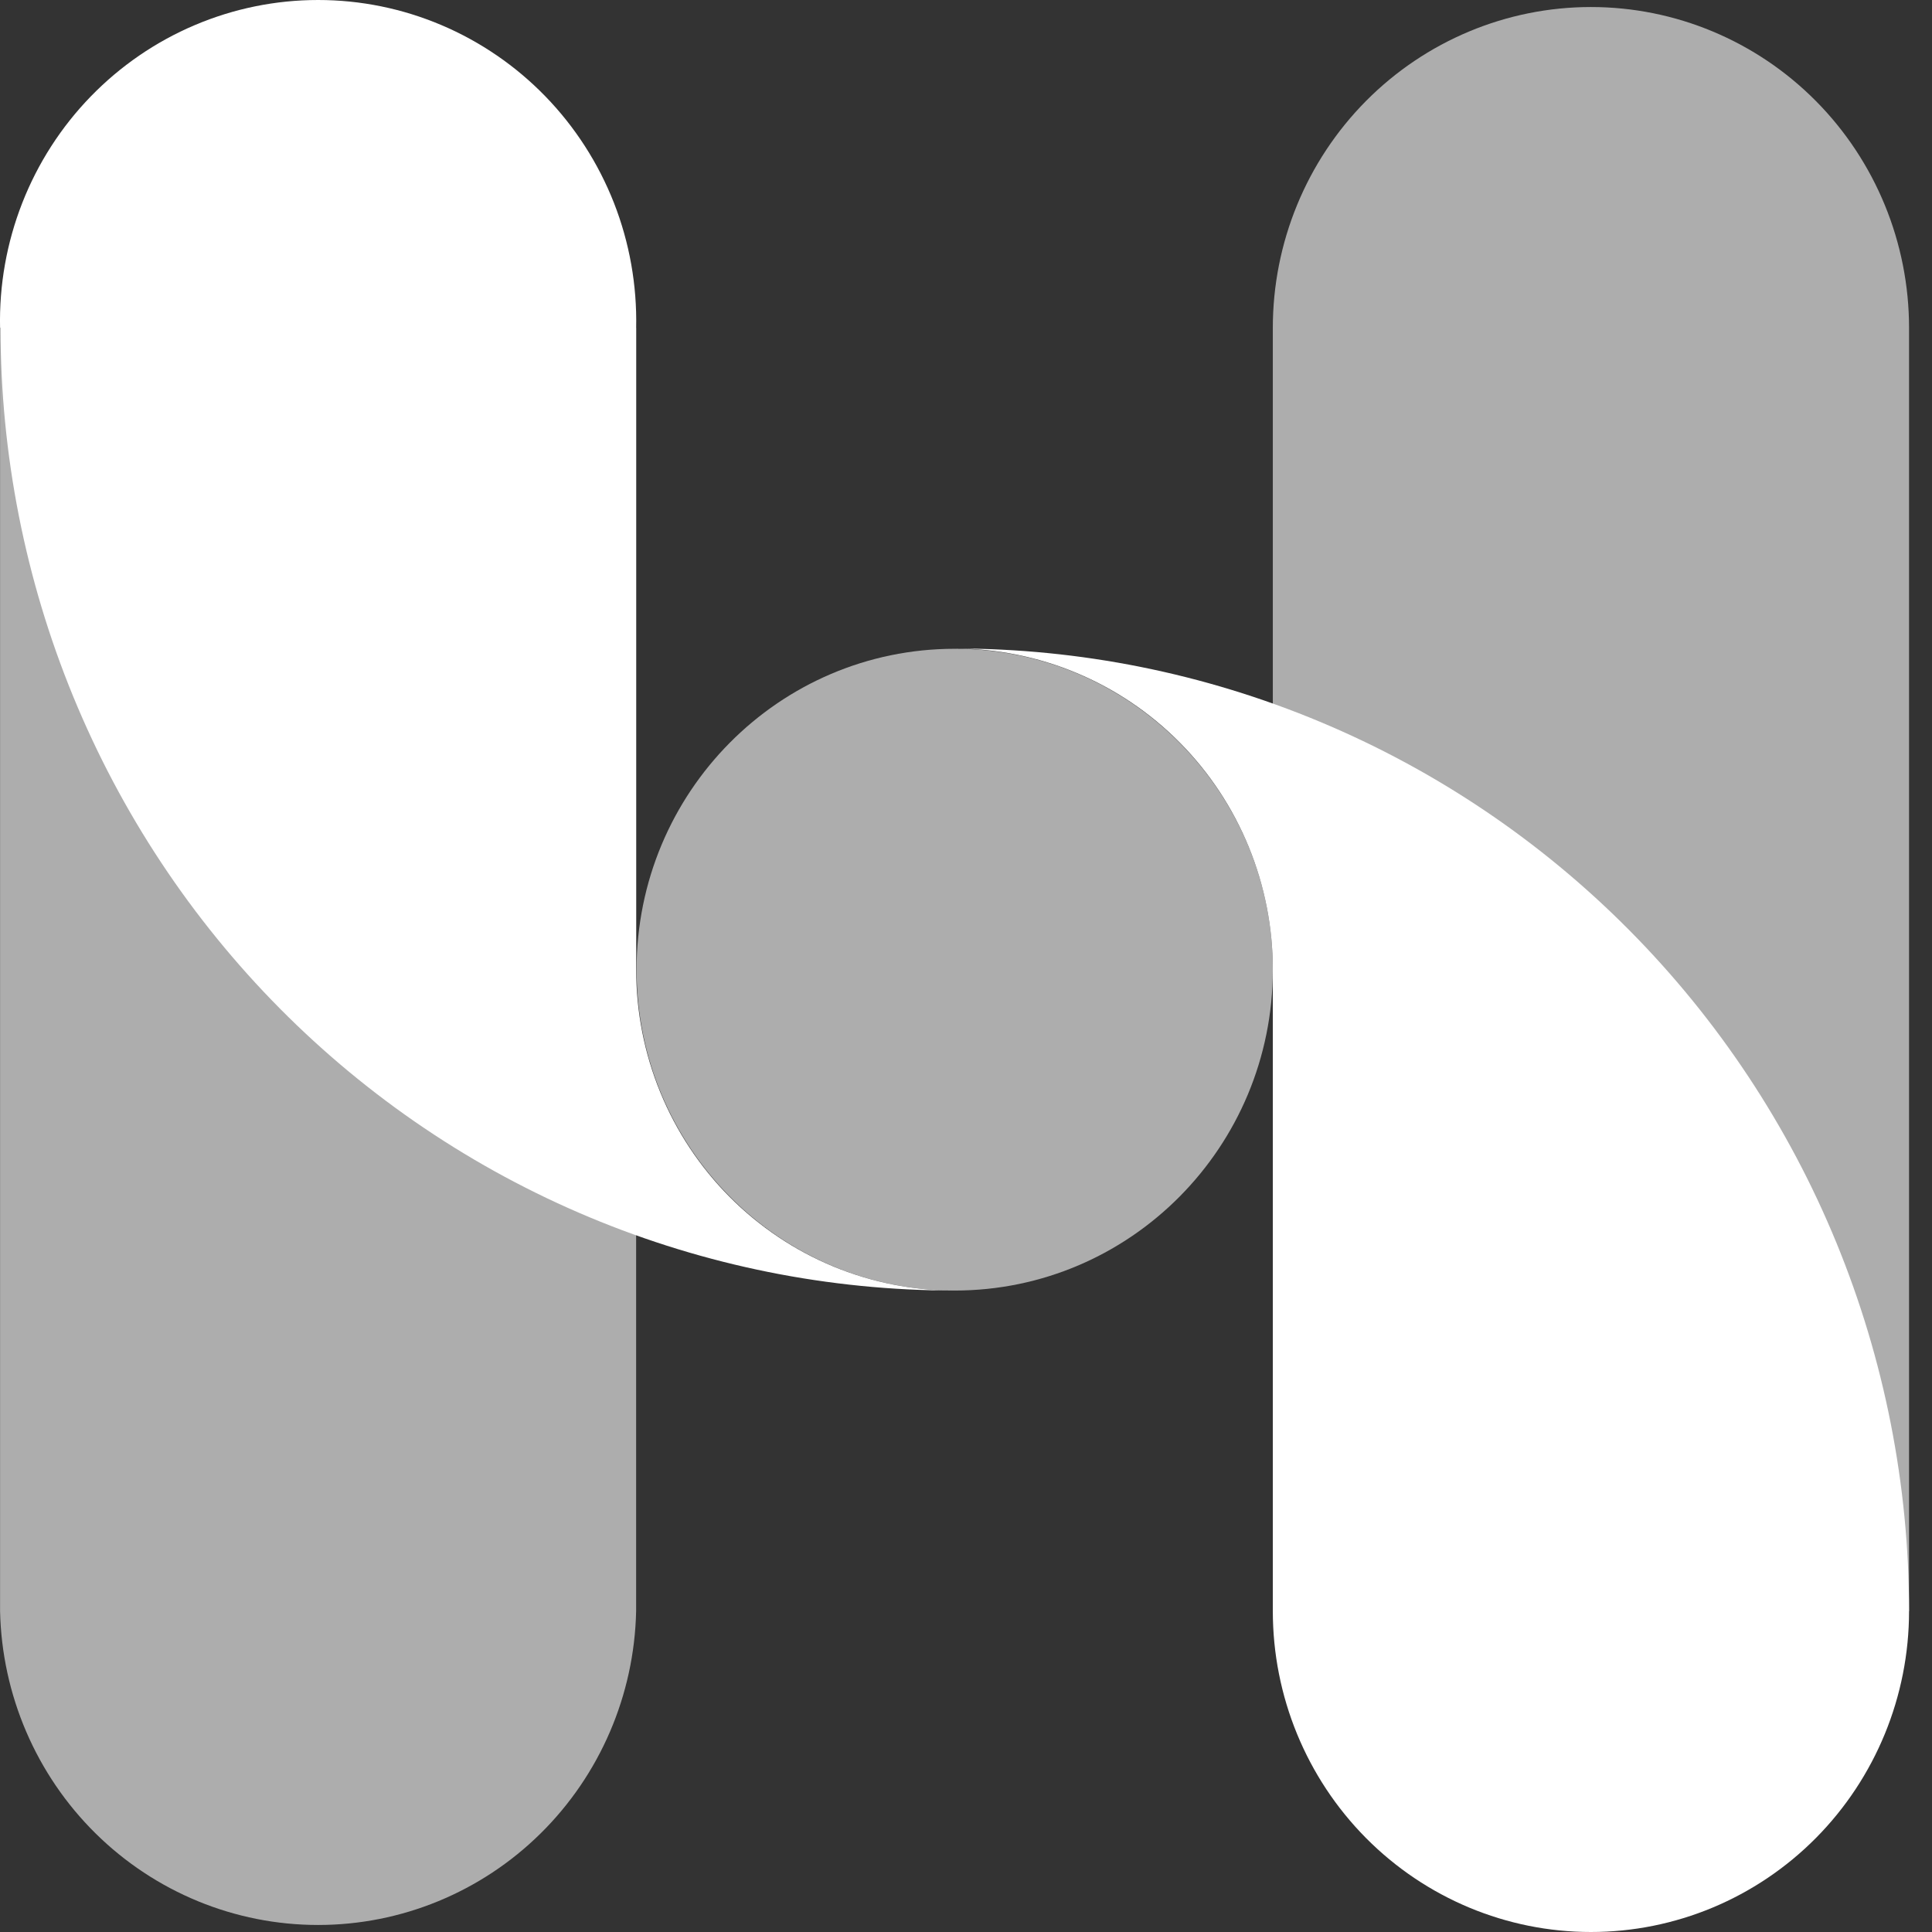
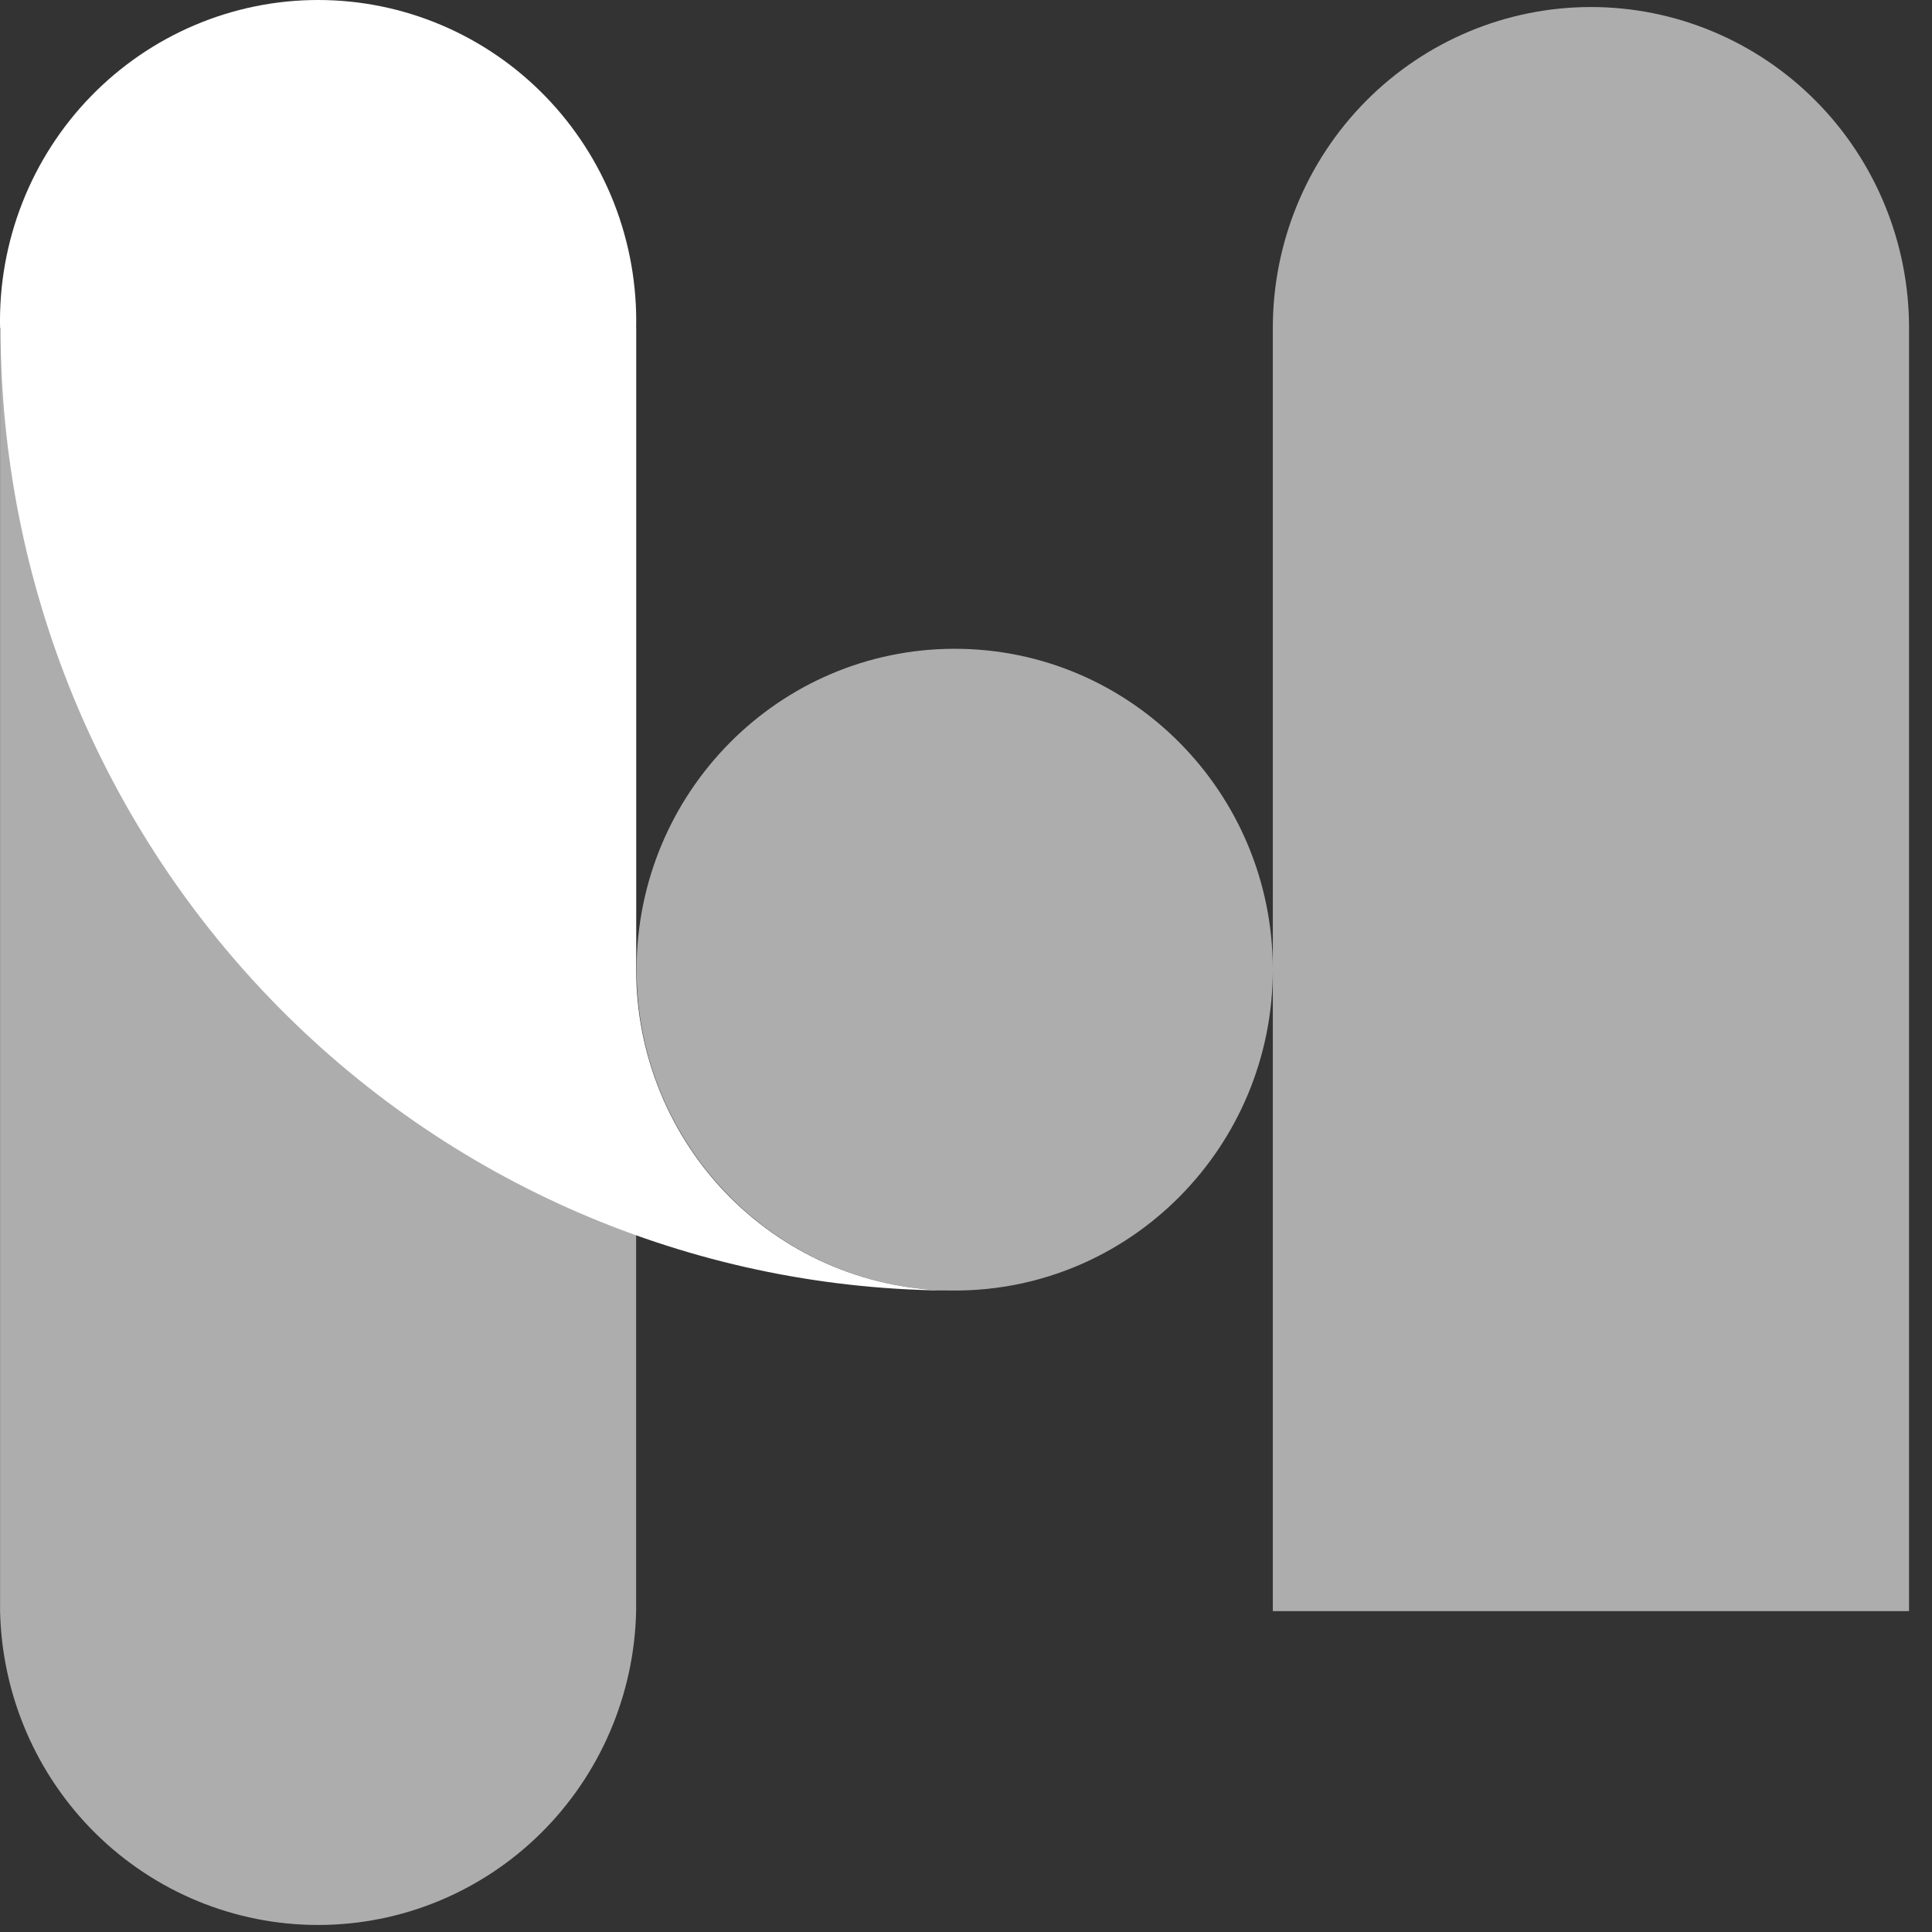
<svg xmlns="http://www.w3.org/2000/svg" width="58" height="58" viewBox="0 0 58 58" fill="none">
  <rect x="0" y="0" width="58" height="58" fill="#333333" stroke="none" />
  <path opacity="0.6" d="M28.661 38.743C33.935 38.743 38.211 34.43 38.211 29.11C38.211 23.79 33.935 19.477 28.661 19.477C23.387 19.477 19.111 23.79 19.111 29.11C19.111 34.43 23.387 38.743 28.661 38.743Z" fill="white" />
  <path opacity="0.6" d="M19.097 9.844V48.367C19.043 50.885 18.013 53.281 16.228 55.042C14.444 56.803 12.046 57.789 9.55 57.789C7.053 57.789 4.656 56.803 2.871 55.042C1.087 53.281 0.057 50.885 0.002 48.367V9.844H19.097Z" fill="white" />
  <path opacity="0.6" d="M38.211 48.367V9.844C38.211 7.289 39.217 4.839 41.008 3.032C42.799 1.226 45.228 0.211 47.761 0.211C50.294 0.211 52.723 1.226 54.514 3.032C56.305 4.839 57.311 7.289 57.311 9.844V48.367H38.211Z" fill="white" />
-   <path d="M57.311 48.367C57.311 44.572 56.57 40.814 55.13 37.308C53.69 33.801 51.58 30.616 48.919 27.932C46.259 25.248 43.101 23.12 39.625 21.668C36.149 20.215 32.423 19.468 28.661 19.468C31.194 19.468 33.623 20.483 35.414 22.289C37.205 24.096 38.211 26.546 38.211 29.101V48.367C38.211 50.922 39.217 53.372 41.008 55.179C42.799 56.985 45.228 58 47.761 58C50.294 58 52.723 56.985 54.514 55.179C56.305 53.372 57.311 50.922 57.311 48.367Z" fill="white" />
  <path d="M0.016 9.844C0.015 13.639 0.756 17.397 2.195 20.903C3.634 24.409 5.744 27.595 8.404 30.279C11.064 32.962 14.222 35.091 17.698 36.543C21.174 37.996 24.899 38.743 28.661 38.743C27.406 38.745 26.163 38.497 25.002 38.014C23.842 37.531 22.788 36.821 21.899 35.927C21.011 35.032 20.306 33.969 19.826 32.8C19.345 31.63 19.098 30.376 19.098 29.11V9.844C19.125 8.562 18.899 7.286 18.432 6.093C17.964 4.9 17.265 3.813 16.376 2.896C15.487 1.98 14.425 1.251 13.253 0.754C12.081 0.256 10.822 0 9.55 0C8.278 0 7.019 0.256 5.847 0.754C4.675 1.251 3.613 1.98 2.724 2.896C1.834 3.813 1.135 4.9 0.668 6.093C0.201 7.286 -0.026 8.562 0.002 9.844H0.016Z" fill="white" />
</svg>